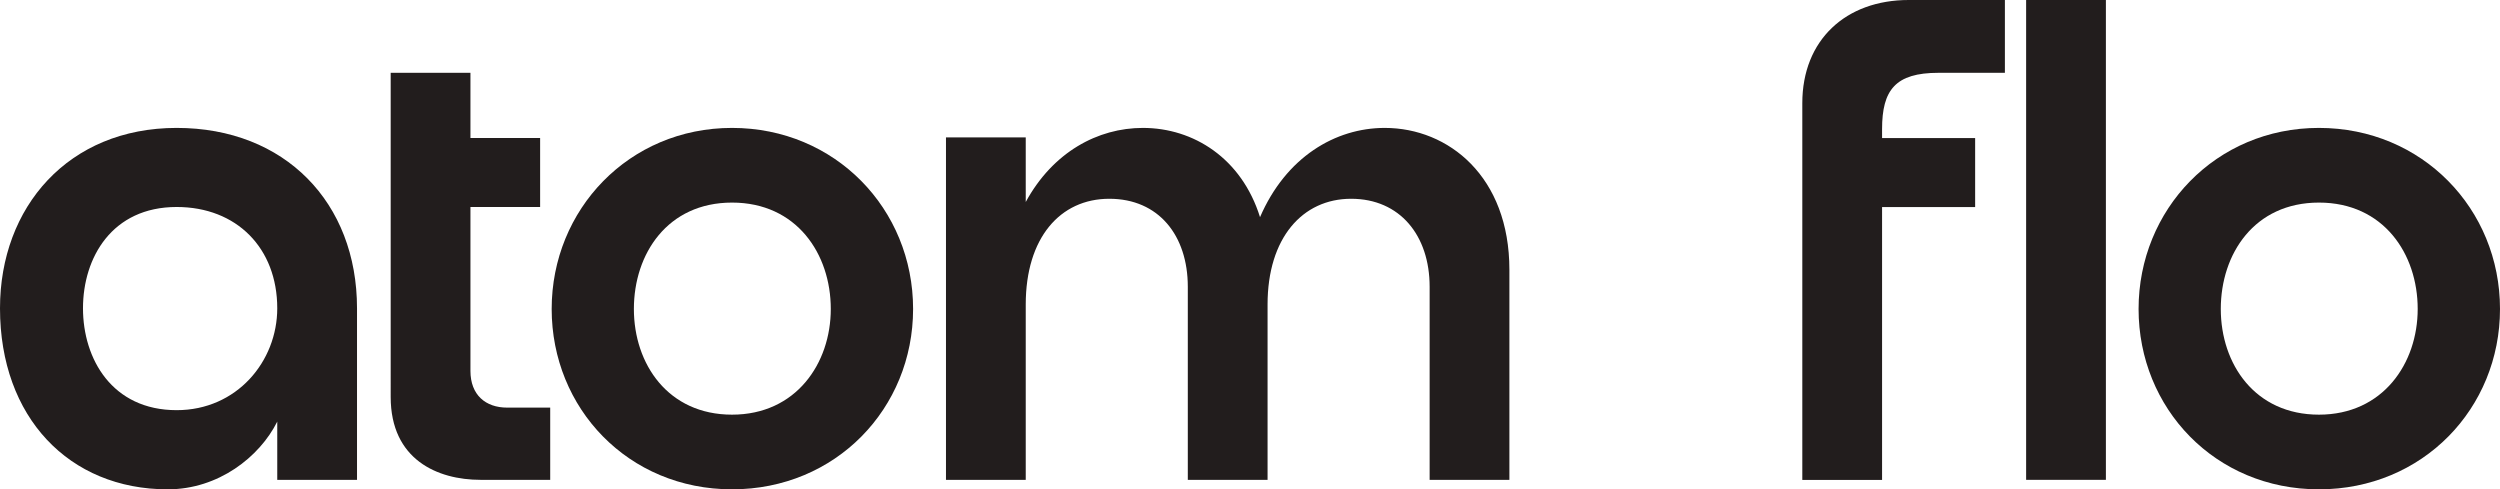
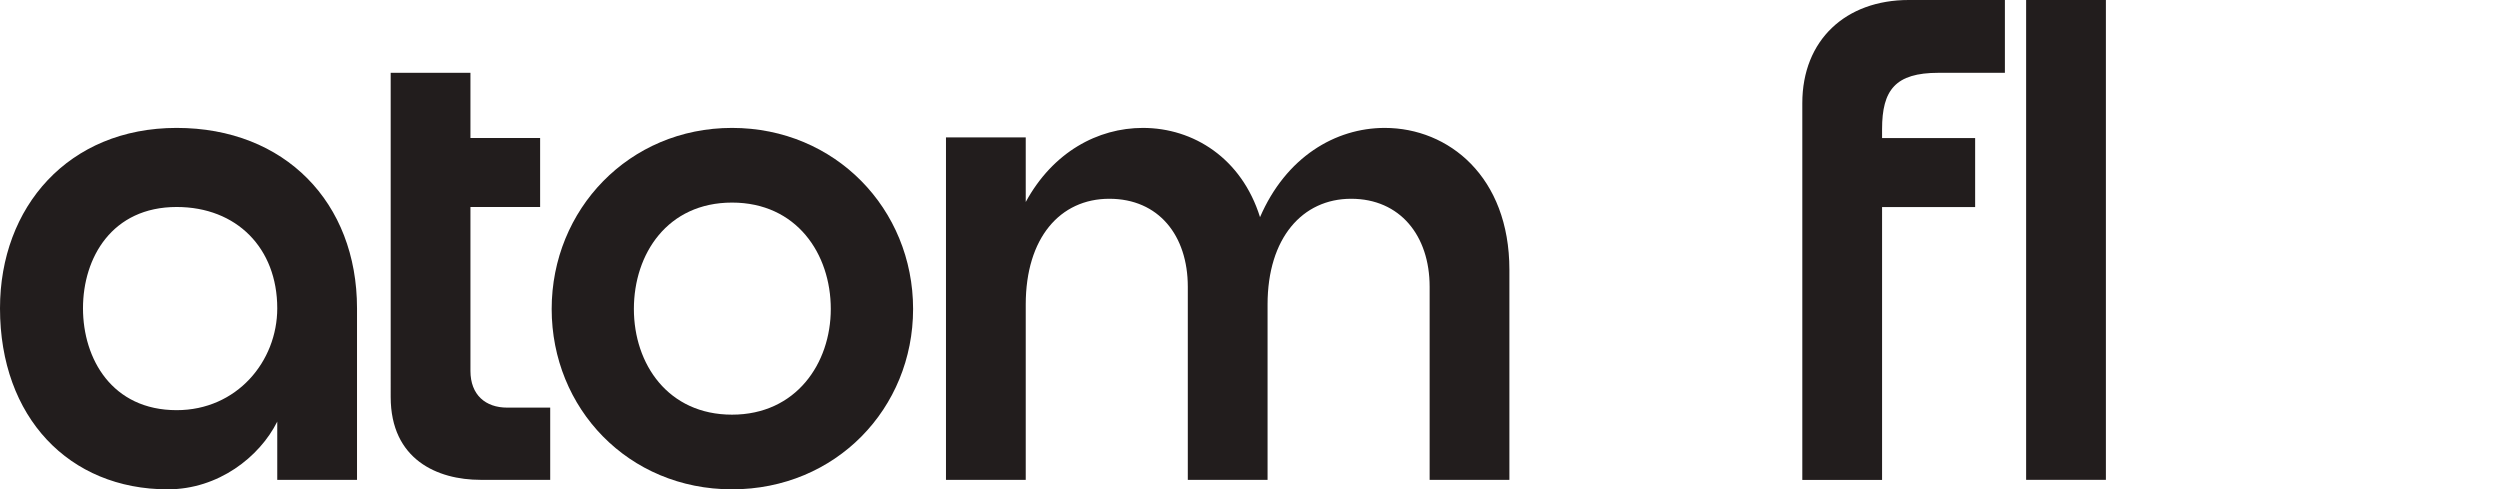
<svg xmlns="http://www.w3.org/2000/svg" id="Layer_2" data-name="Layer 2" viewBox="0 0 255.45 50">
  <defs>
    <style>
      .cls-1 {
        fill: #221d1d;
      }
    </style>
  </defs>
  <g id="Layer_1-2" data-name="Layer 1">
    <g>
      <path class="cls-1" d="M36.48,31.5v17.53h-8.15v-5.95c-1.81,3.62-6.02,6.92-11.19,6.92C7.05,50,0,42.63,0,31.5,0,21.15,6.99,13.07,18.05,13.07s18.43,7.63,18.43,18.43ZM28.33,31.5c0-6.14-4.14-10.35-10.28-10.35-6.6,0-9.57,5.17-9.57,10.35s2.98,10.41,9.57,10.41c6.15,0,10.28-4.98,10.28-10.41Z" />
      <path class="cls-1" d="M56.22,41.66v7.37h-7.12c-4.4,0-9.18-2.07-9.18-8.47V7.44h8.15v6.66h7.12v7.05h-7.12v16.75c0,2.46,1.55,3.75,3.75,3.75h4.4Z" />
      <path class="cls-1" d="M93.3,31.57c0,10.16-7.89,18.43-18.5,18.43s-18.43-8.28-18.43-18.43,7.89-18.5,18.43-18.5,18.5,8.28,18.5,18.5ZM84.89,31.57c0-5.63-3.49-10.87-10.09-10.87s-10.03,5.24-10.03,10.87,3.49,10.8,10.03,10.8,10.09-5.24,10.09-10.8Z" />
      <path class="cls-1" d="M154.23,27.56v21.47h-8.15v-19.73c0-5.24-3.04-8.99-8.02-8.99s-8.54,4.01-8.54,10.8v17.92h-8.15v-19.73c0-5.24-2.98-8.99-8.02-8.99s-8.54,4.01-8.54,10.8v17.92h-8.15V14.04h8.15v6.6c2.78-5.11,7.37-7.57,11.97-7.57,5.17,0,10.09,3.1,11.97,9.12,2.65-6.14,7.7-9.12,12.74-9.12,6.53,0,12.74,4.98,12.74,14.49Z" />
      <path class="cls-1" d="M192.31,13.2v.91h9.51v7.05h-9.51v27.88h-8.15V10.54c0-6.47,4.46-10.54,10.87-10.54h9.83v7.44h-6.79c-4.4,0-5.76,1.75-5.76,5.76Z" />
      <path class="cls-1" d="M207.03,49.03V0h8.15v49.03h-8.15Z" />
-       <path class="cls-1" d="M255.45,31.57c0,10.16-7.89,18.43-18.5,18.43s-18.43-8.28-18.43-18.43,7.89-18.5,18.43-18.5,18.5,8.28,18.5,18.5ZM247.04,31.57c0-5.63-3.49-10.87-10.09-10.87s-10.03,5.24-10.03,10.87,3.49,10.8,10.03,10.8,10.09-5.24,10.09-10.8Z" />
    </g>
  </g>
</svg>